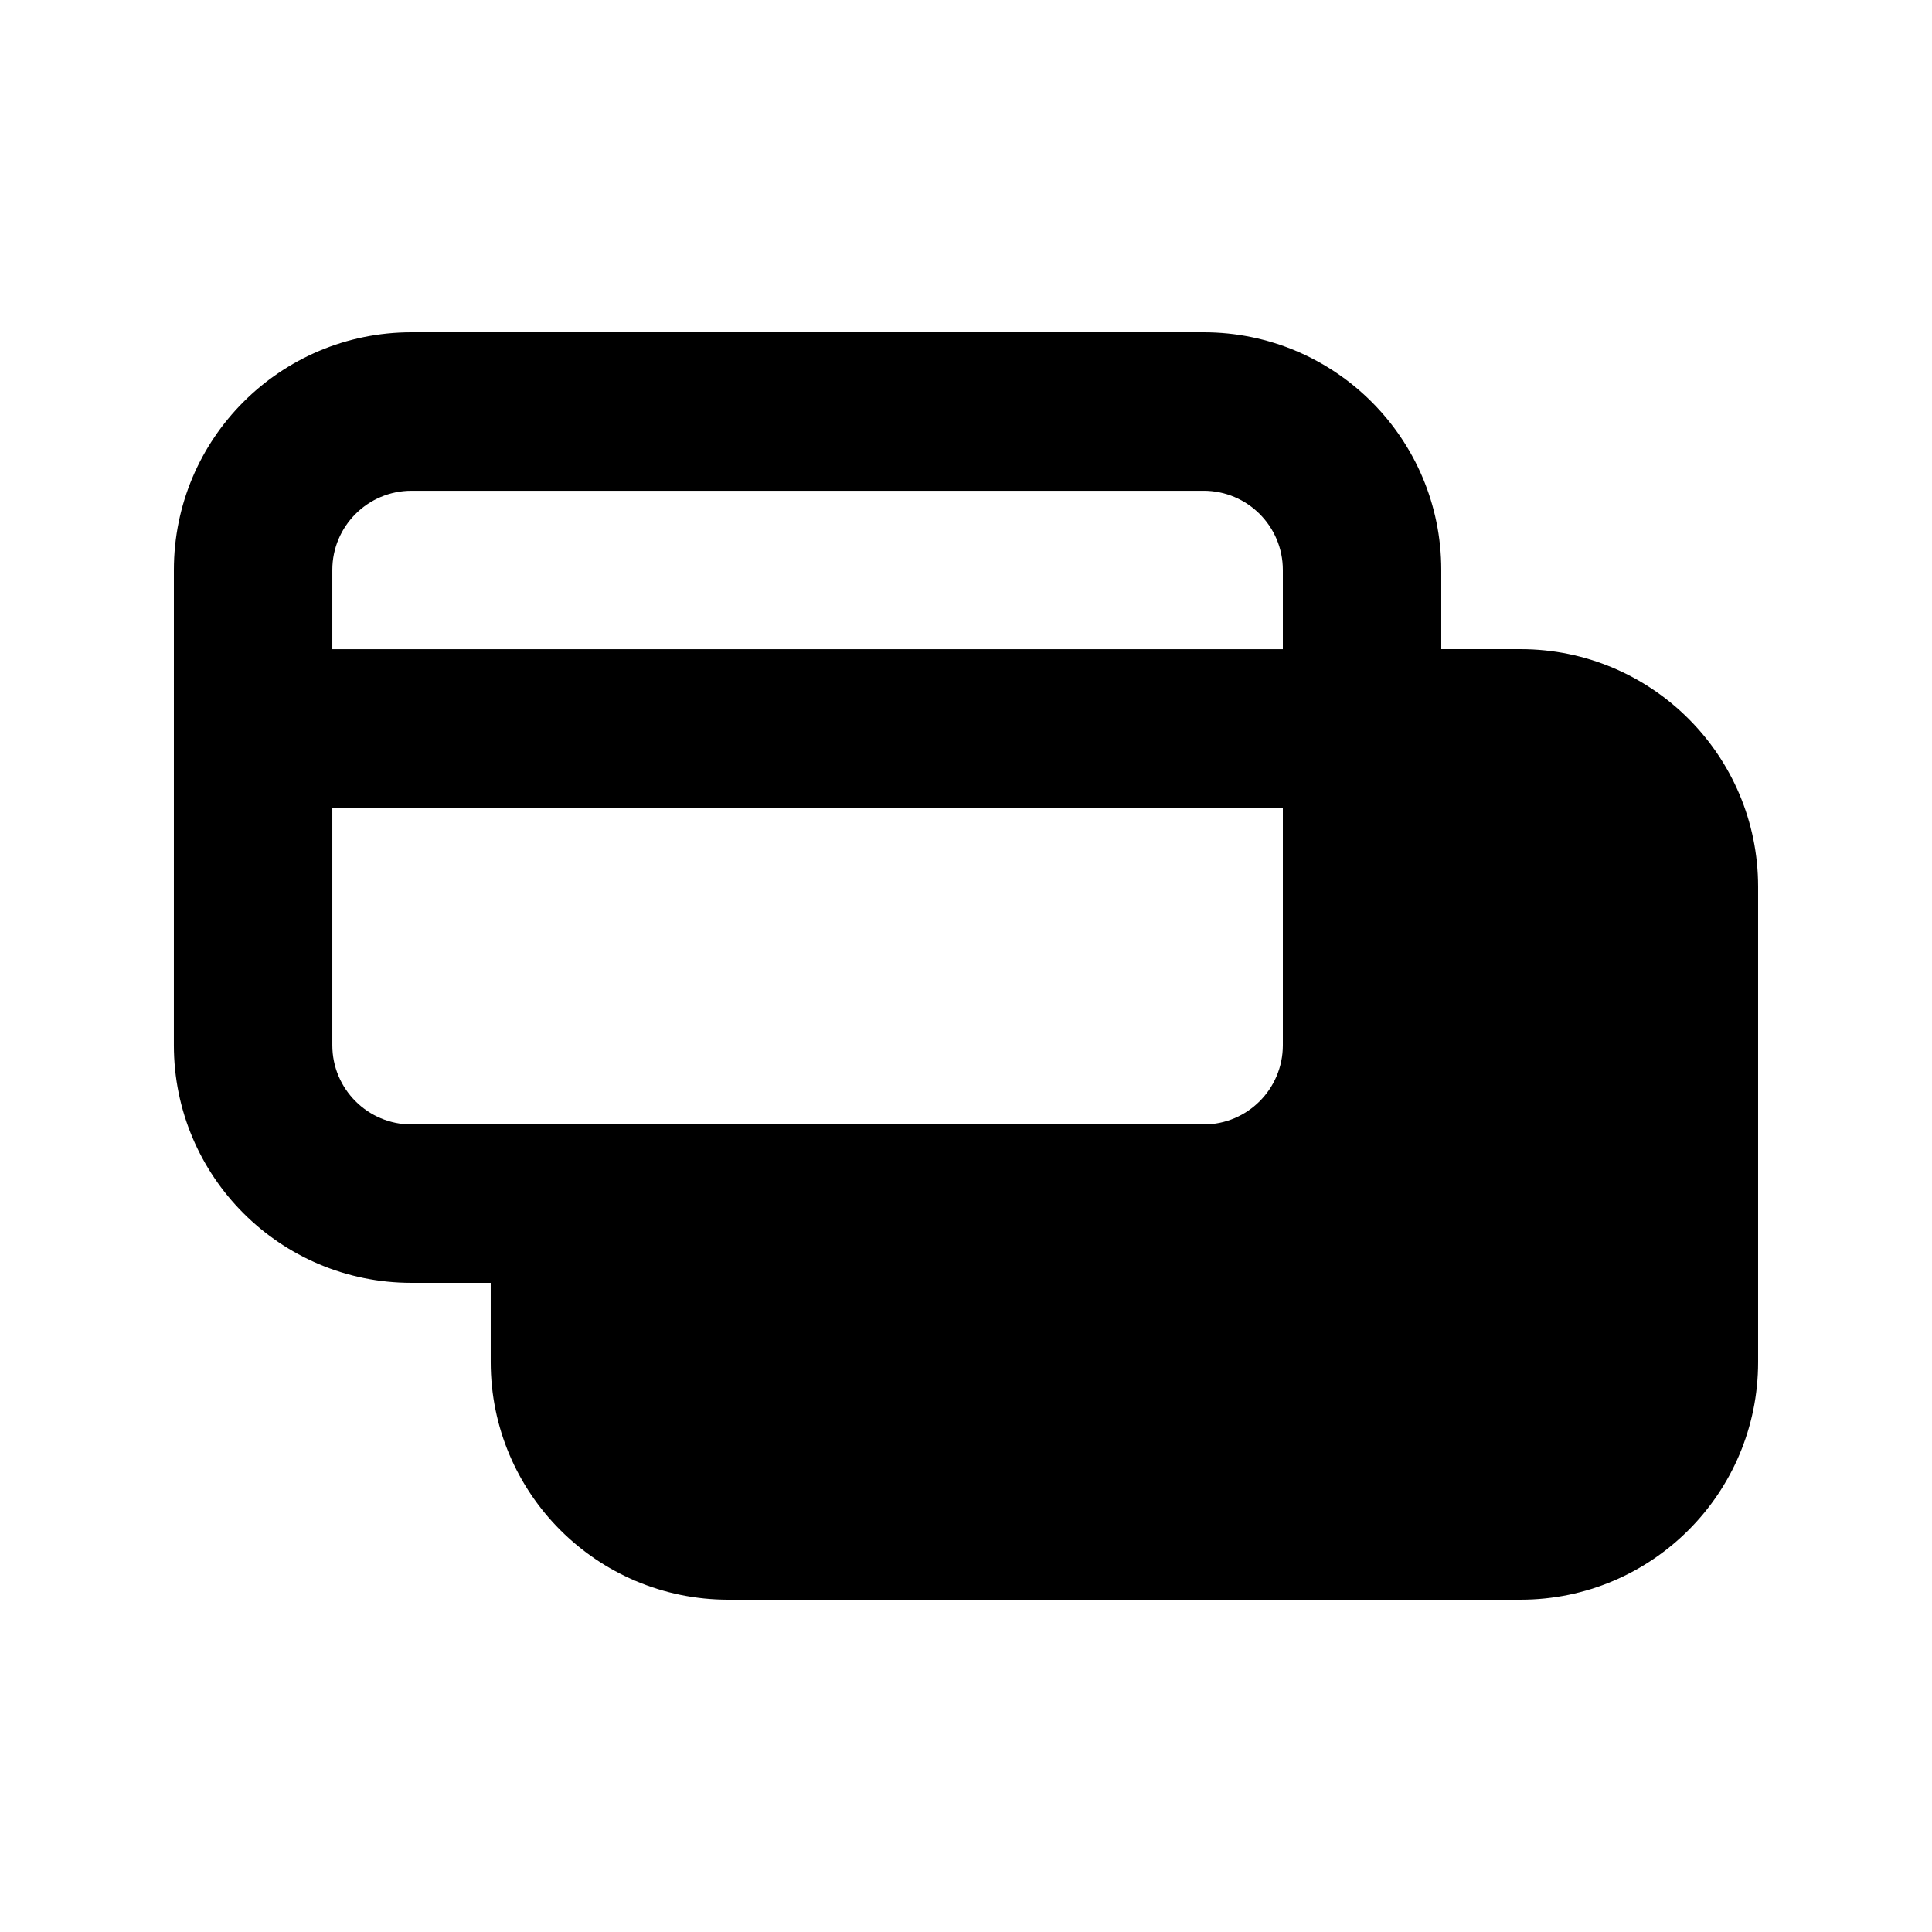
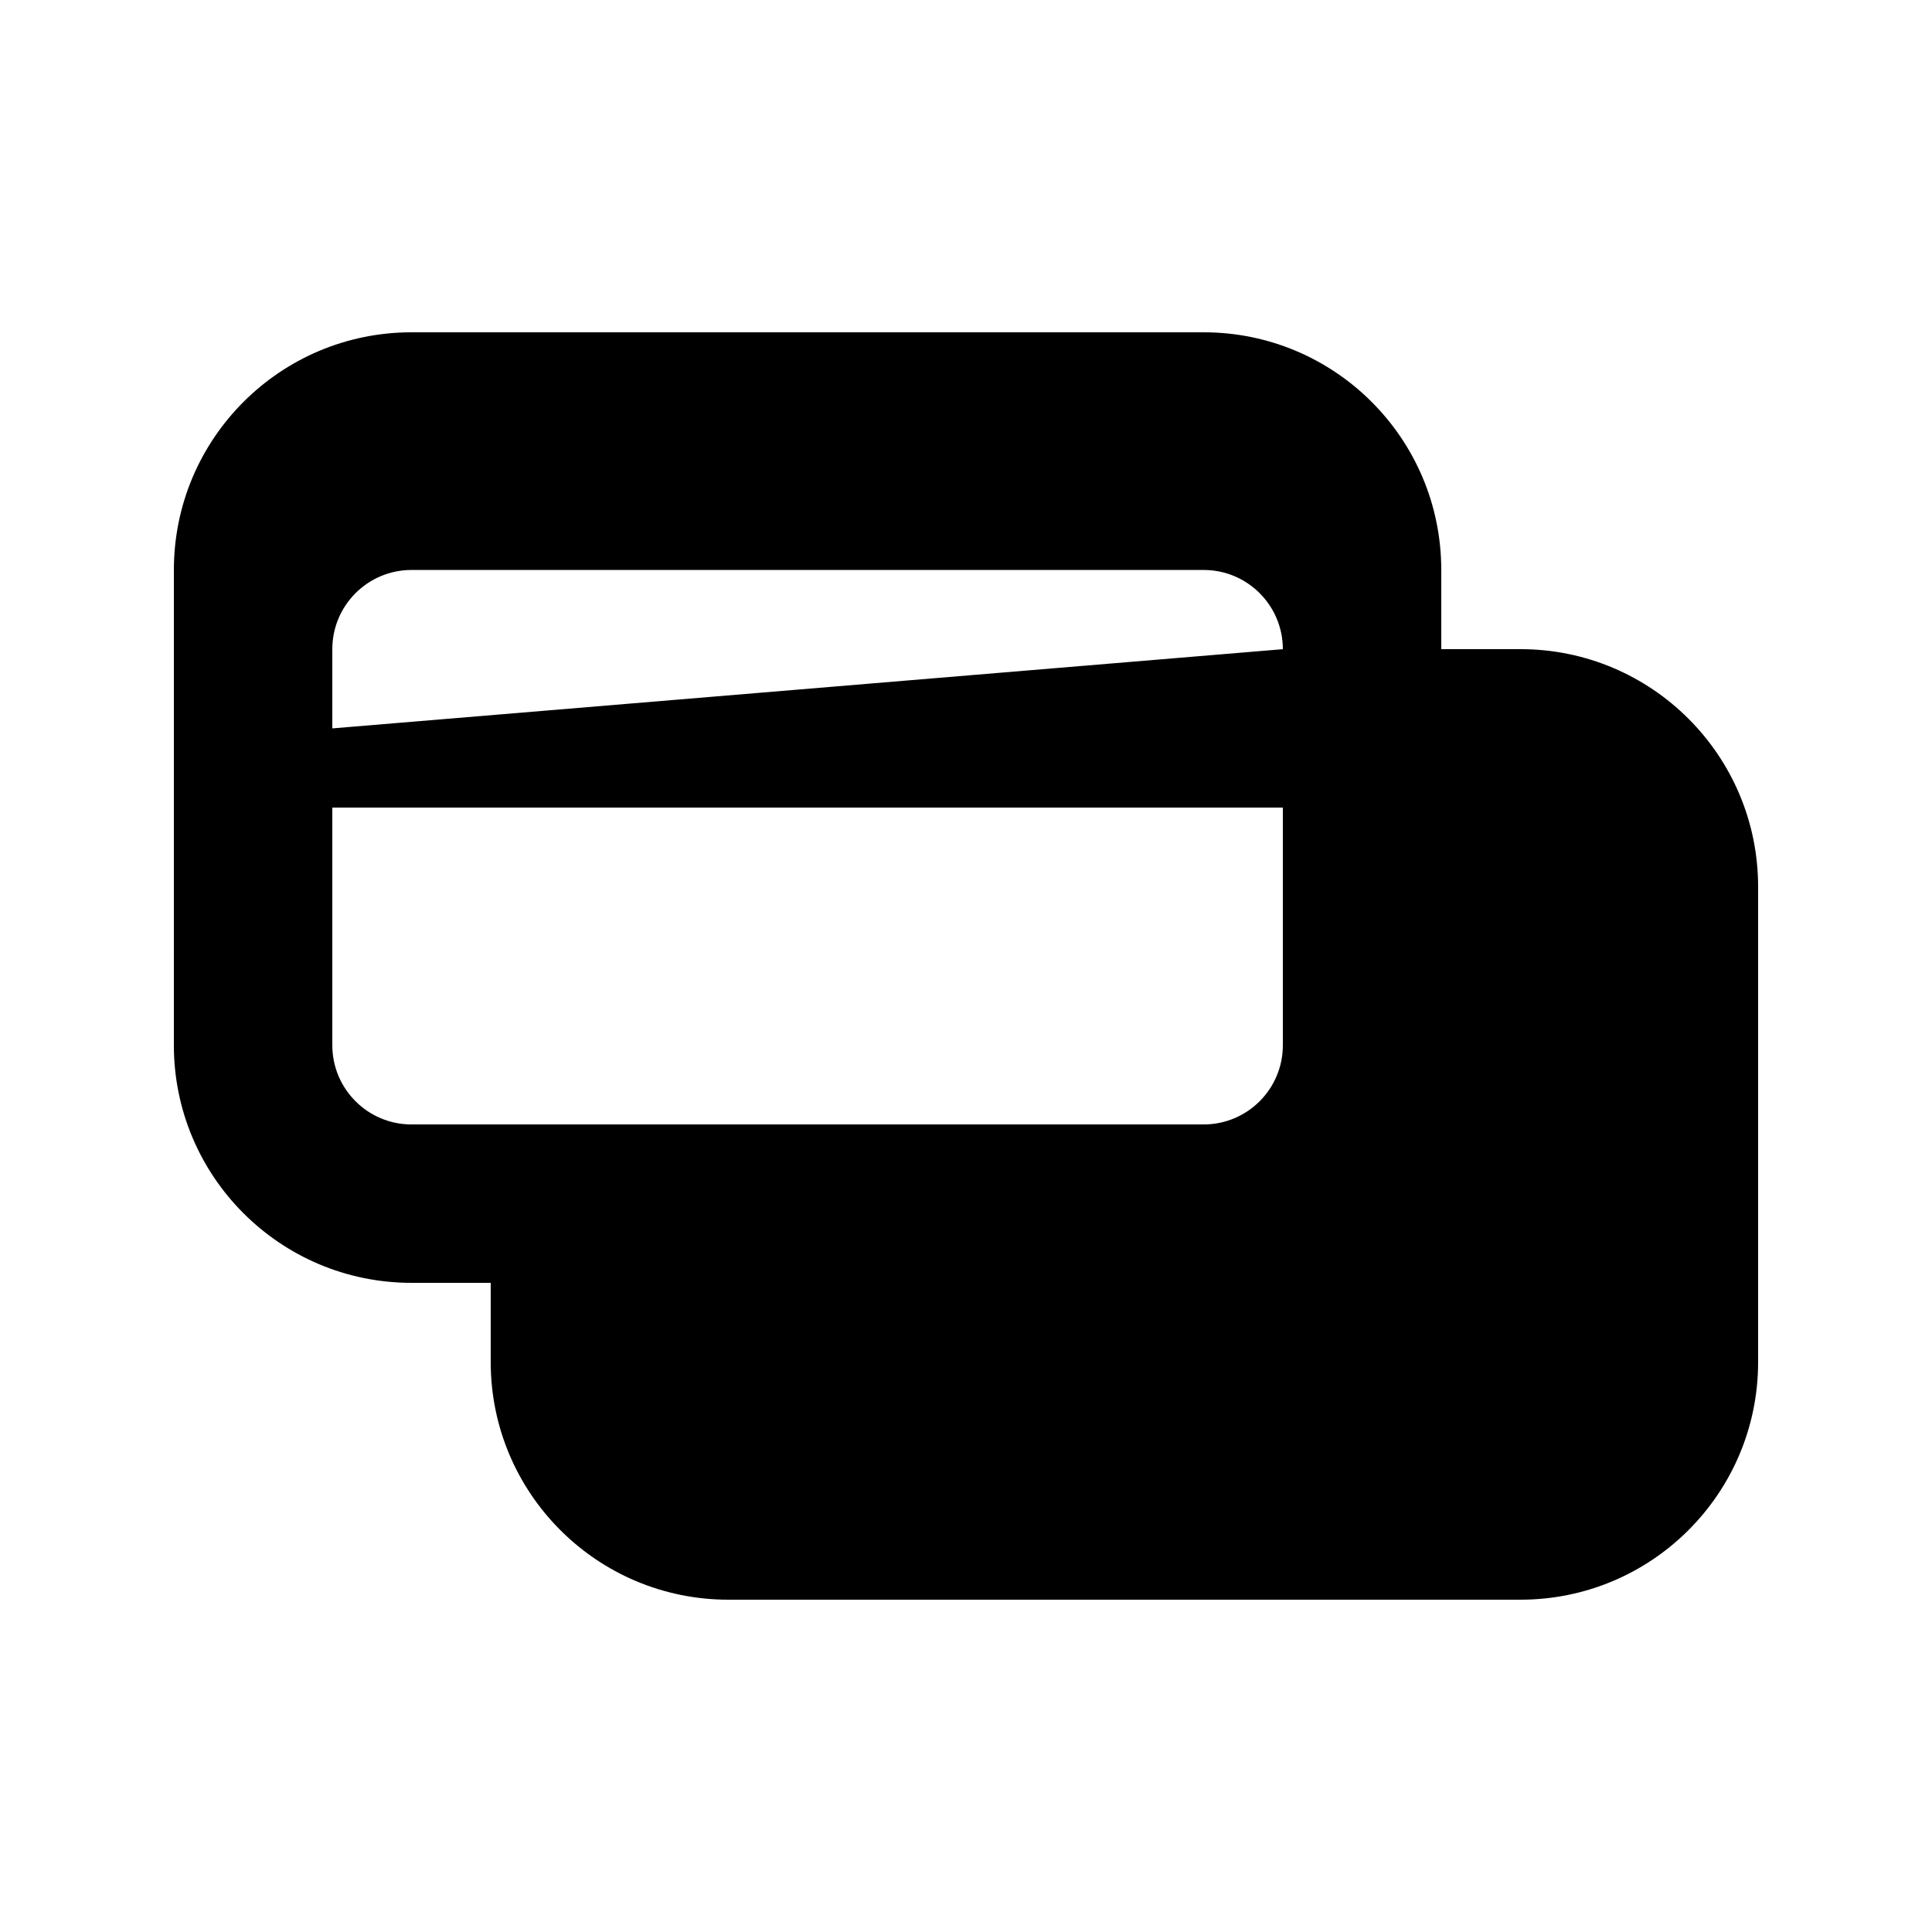
<svg xmlns="http://www.w3.org/2000/svg" fill="#000000" width="800px" height="800px" version="1.1" viewBox="144 144 512 512">
-   <path d="m190.08 295.04c0-34.781 28.195-62.977 62.977-62.977h209.92c34.781 0 62.973 28.195 62.973 62.977v20.992h20.992c34.785 0 62.977 28.195 62.977 62.977v125.95c0 34.785-28.191 62.977-62.977 62.977h-209.92c-34.781 0-62.977-28.191-62.977-62.977v-20.992h-20.992c-34.781 0-62.977-28.191-62.977-62.973zm272.9 146.95h-209.92c-11.594 0-20.992-9.398-20.992-20.992v-62.977h251.9v62.977c0 11.594-9.395 20.992-20.988 20.992zm20.988-125.95v-20.992c0-11.594-9.395-20.992-20.988-20.992h-209.92c-11.594 0-20.992 9.398-20.992 20.992v20.992z" fill-rule="evenodd" />
+   <path d="m190.08 295.04c0-34.781 28.195-62.977 62.977-62.977h209.92c34.781 0 62.973 28.195 62.973 62.977v20.992h20.992c34.785 0 62.977 28.195 62.977 62.977v125.95c0 34.785-28.191 62.977-62.977 62.977h-209.92c-34.781 0-62.977-28.191-62.977-62.977v-20.992h-20.992c-34.781 0-62.977-28.191-62.977-62.973zm272.9 146.95h-209.92c-11.594 0-20.992-9.398-20.992-20.992v-62.977h251.9v62.977c0 11.594-9.395 20.992-20.988 20.992zm20.988-125.95c0-11.594-9.395-20.992-20.988-20.992h-209.92c-11.594 0-20.992 9.398-20.992 20.992v20.992z" fill-rule="evenodd" />
</svg>